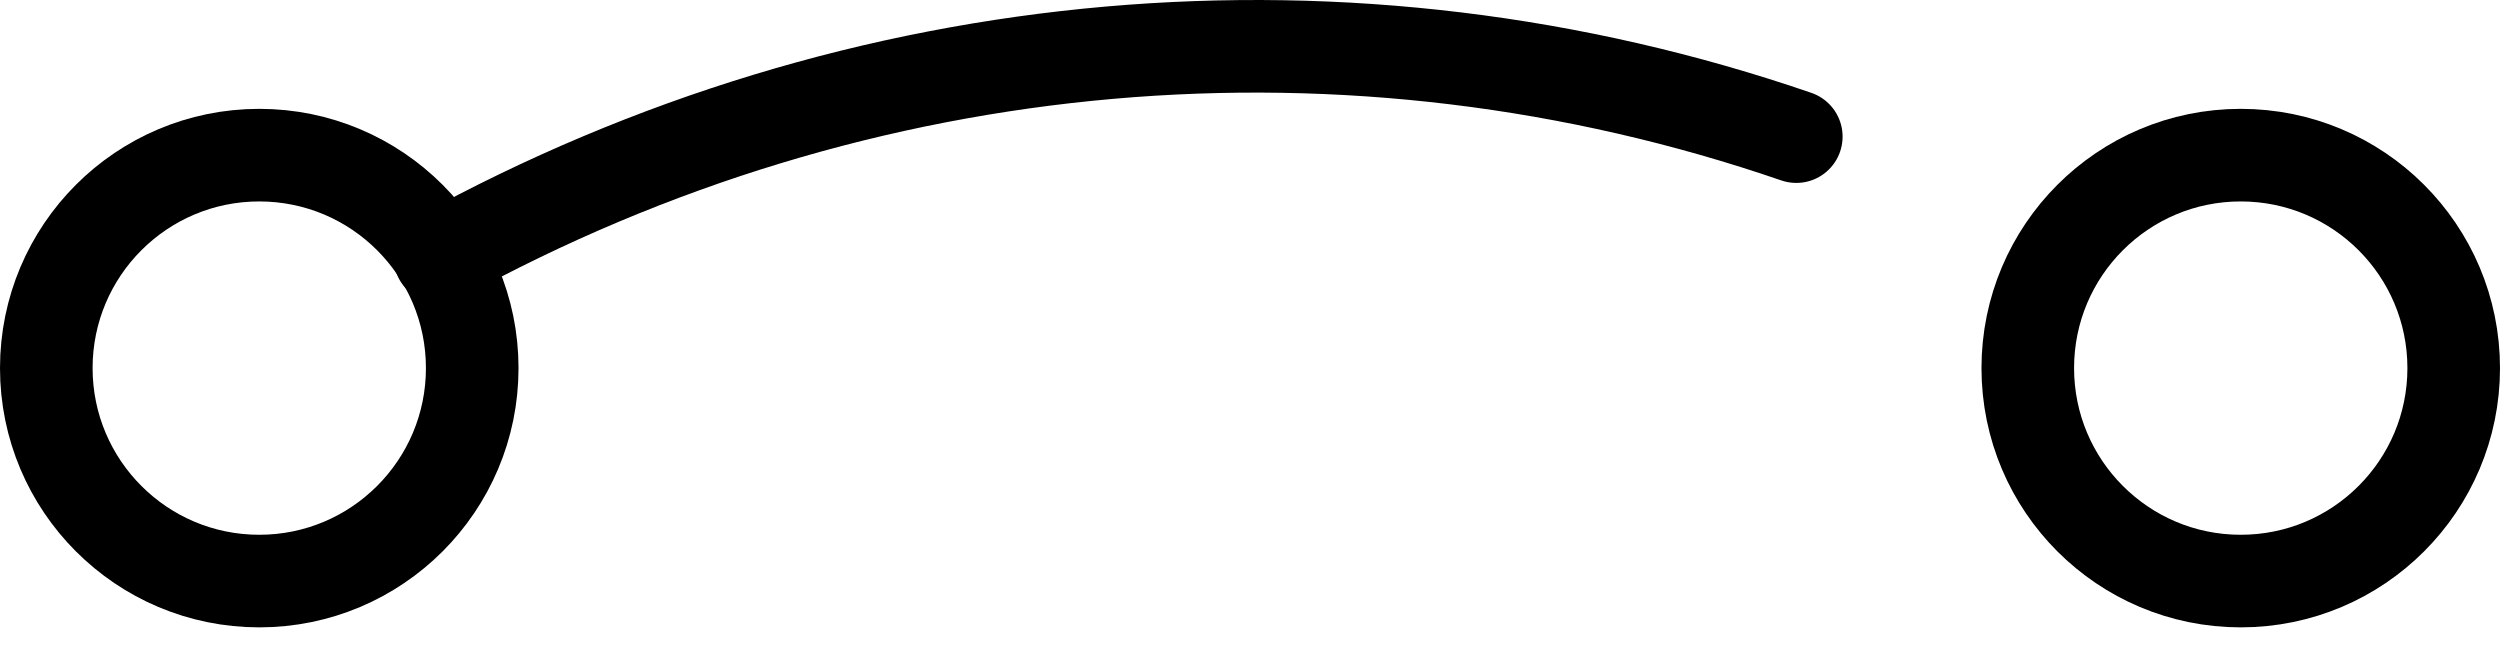
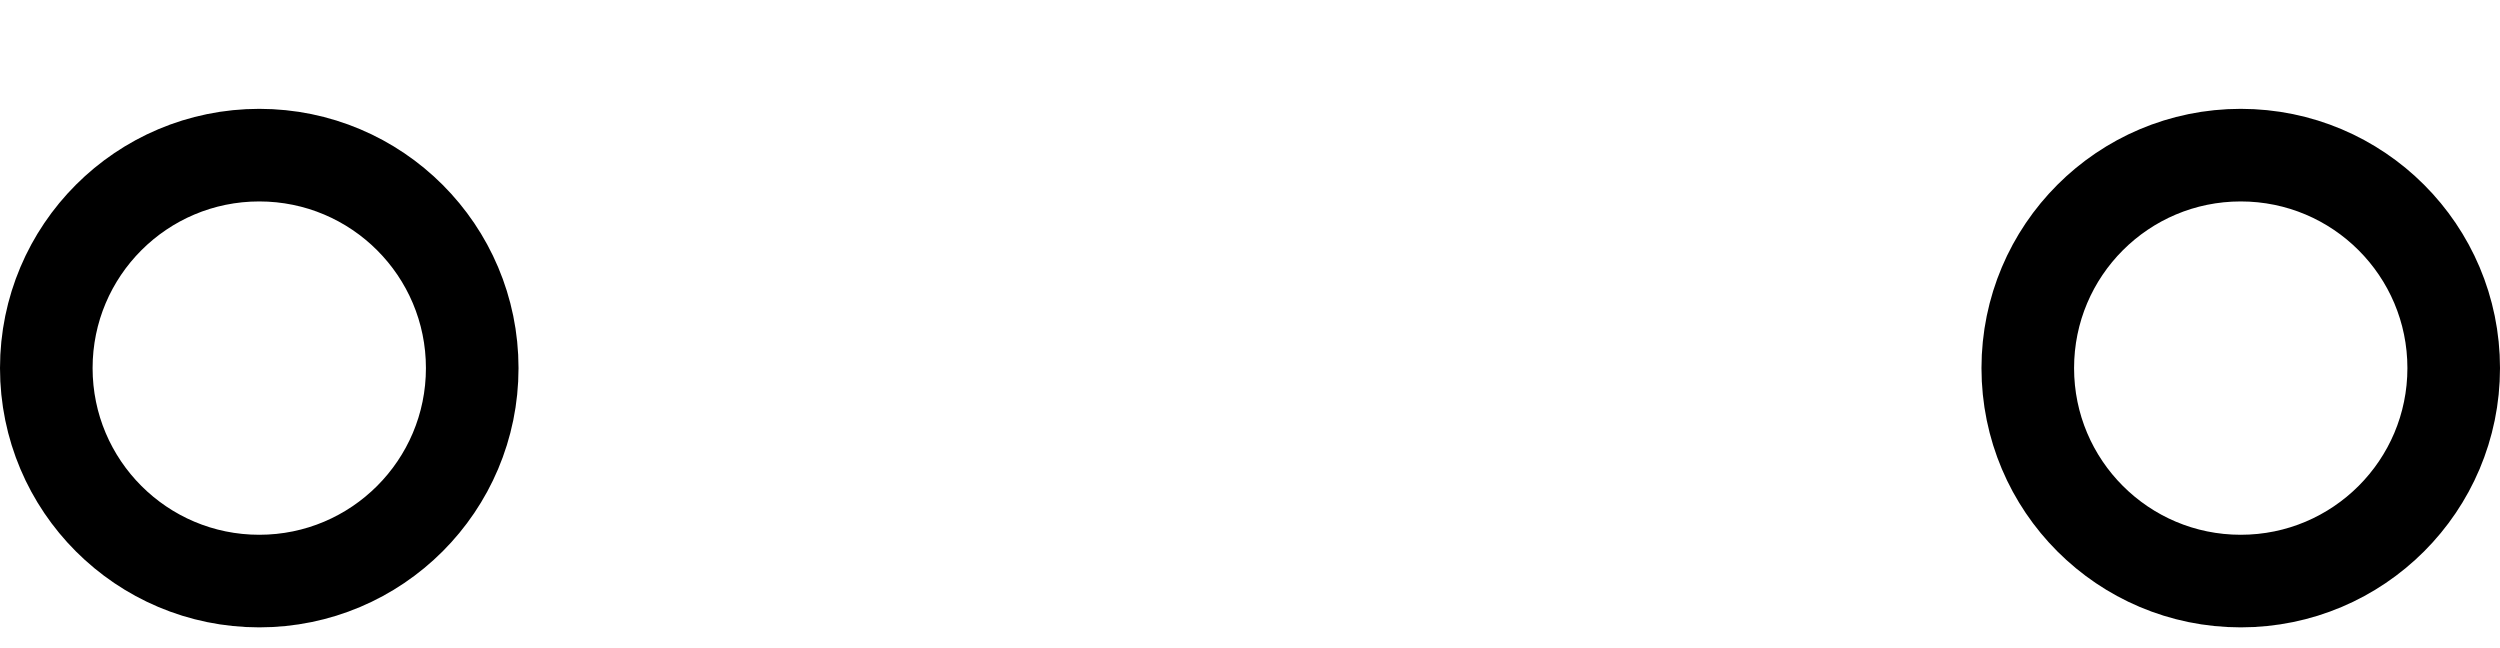
<svg xmlns="http://www.w3.org/2000/svg" width="54" height="14" viewBox="0 0 54 14" fill="none">
  <path d="M48.4 12.551C50.941 12.551 53 10.491 53 7.951C53 5.41 50.941 3.351 48.4 3.351C45.859 3.351 43.8 5.41 43.8 7.951C43.8 10.491 45.859 12.551 48.4 12.551Z" stroke="black" stroke-width="2" stroke-miterlimit="10" stroke-linecap="round" stroke-linejoin="round" />
  <path d="M5.6 12.551C8.141 12.551 10.2 10.491 10.2 7.951C10.2 5.41 8.141 3.351 5.6 3.351C3.059 3.351 1 5.41 1 7.951C1 10.491 3.059 12.551 5.6 12.551Z" stroke="black" stroke-width="2" stroke-miterlimit="10" stroke-linecap="round" stroke-linejoin="round" />
-   <path d="M38.8 2.951C29.2 -0.349 18.6 0.551 9.5 5.551" stroke="black" stroke-width="2" stroke-miterlimit="10" stroke-linecap="round" stroke-linejoin="round" />
</svg>